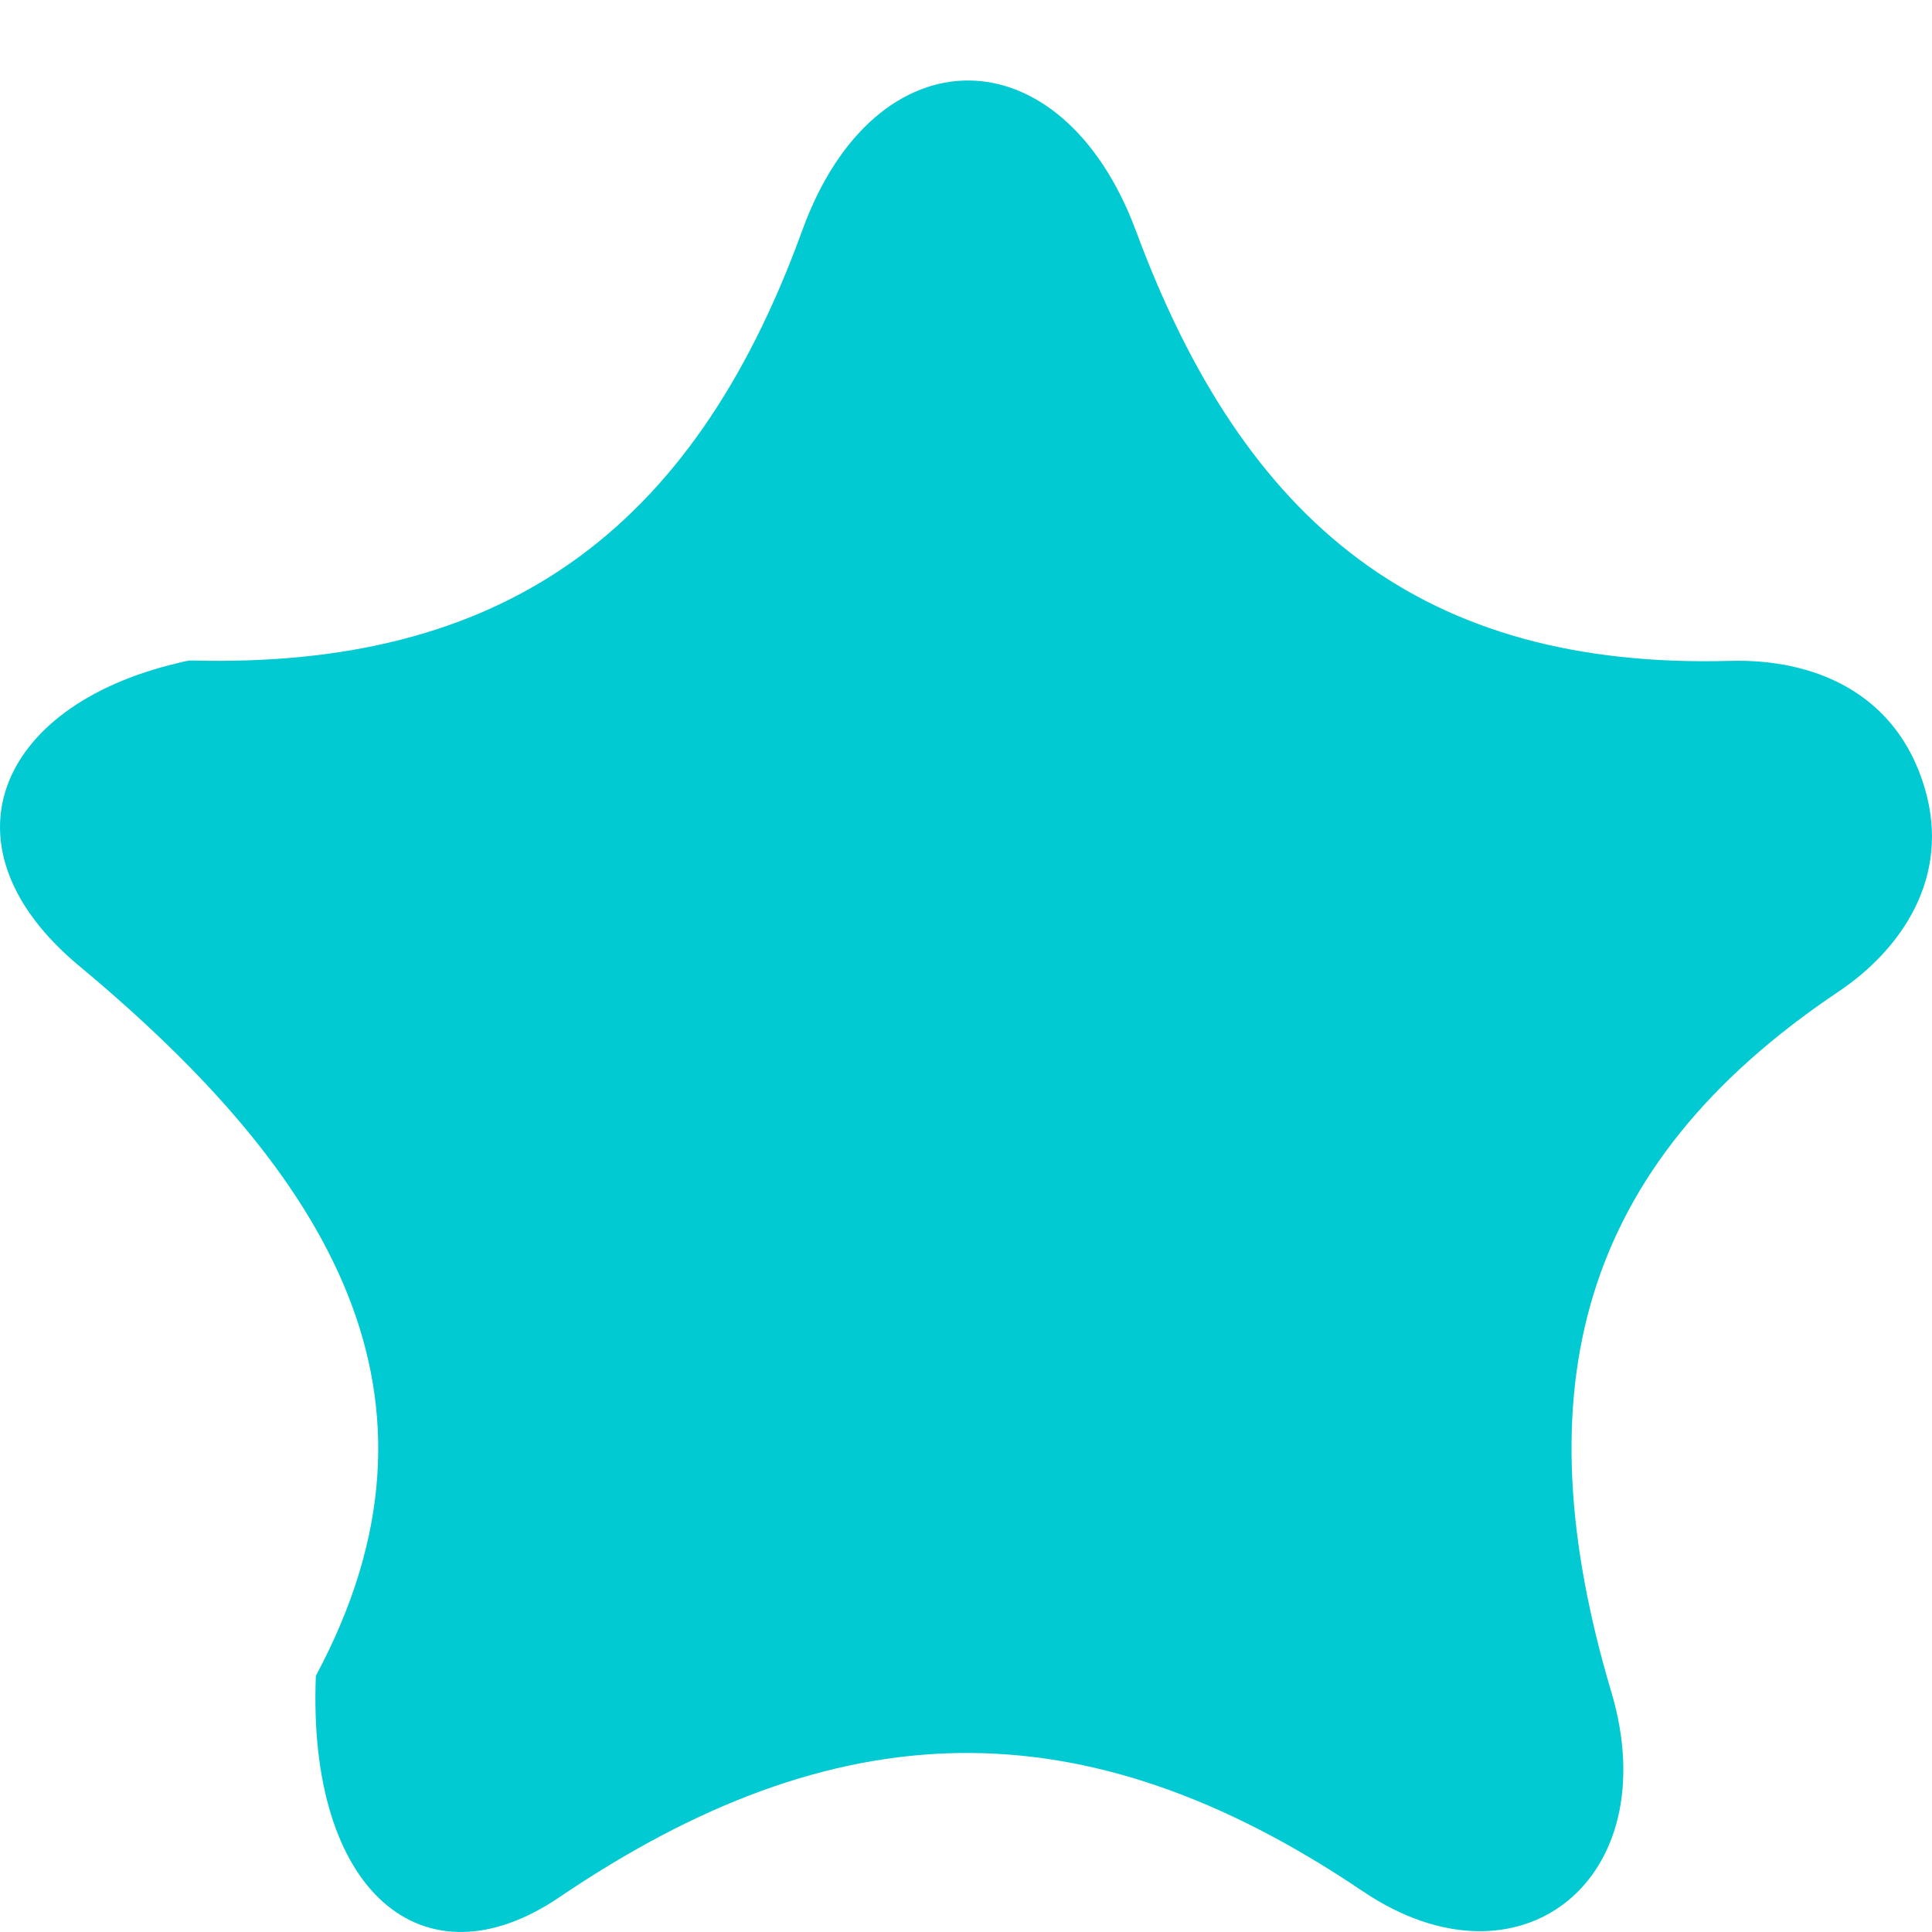
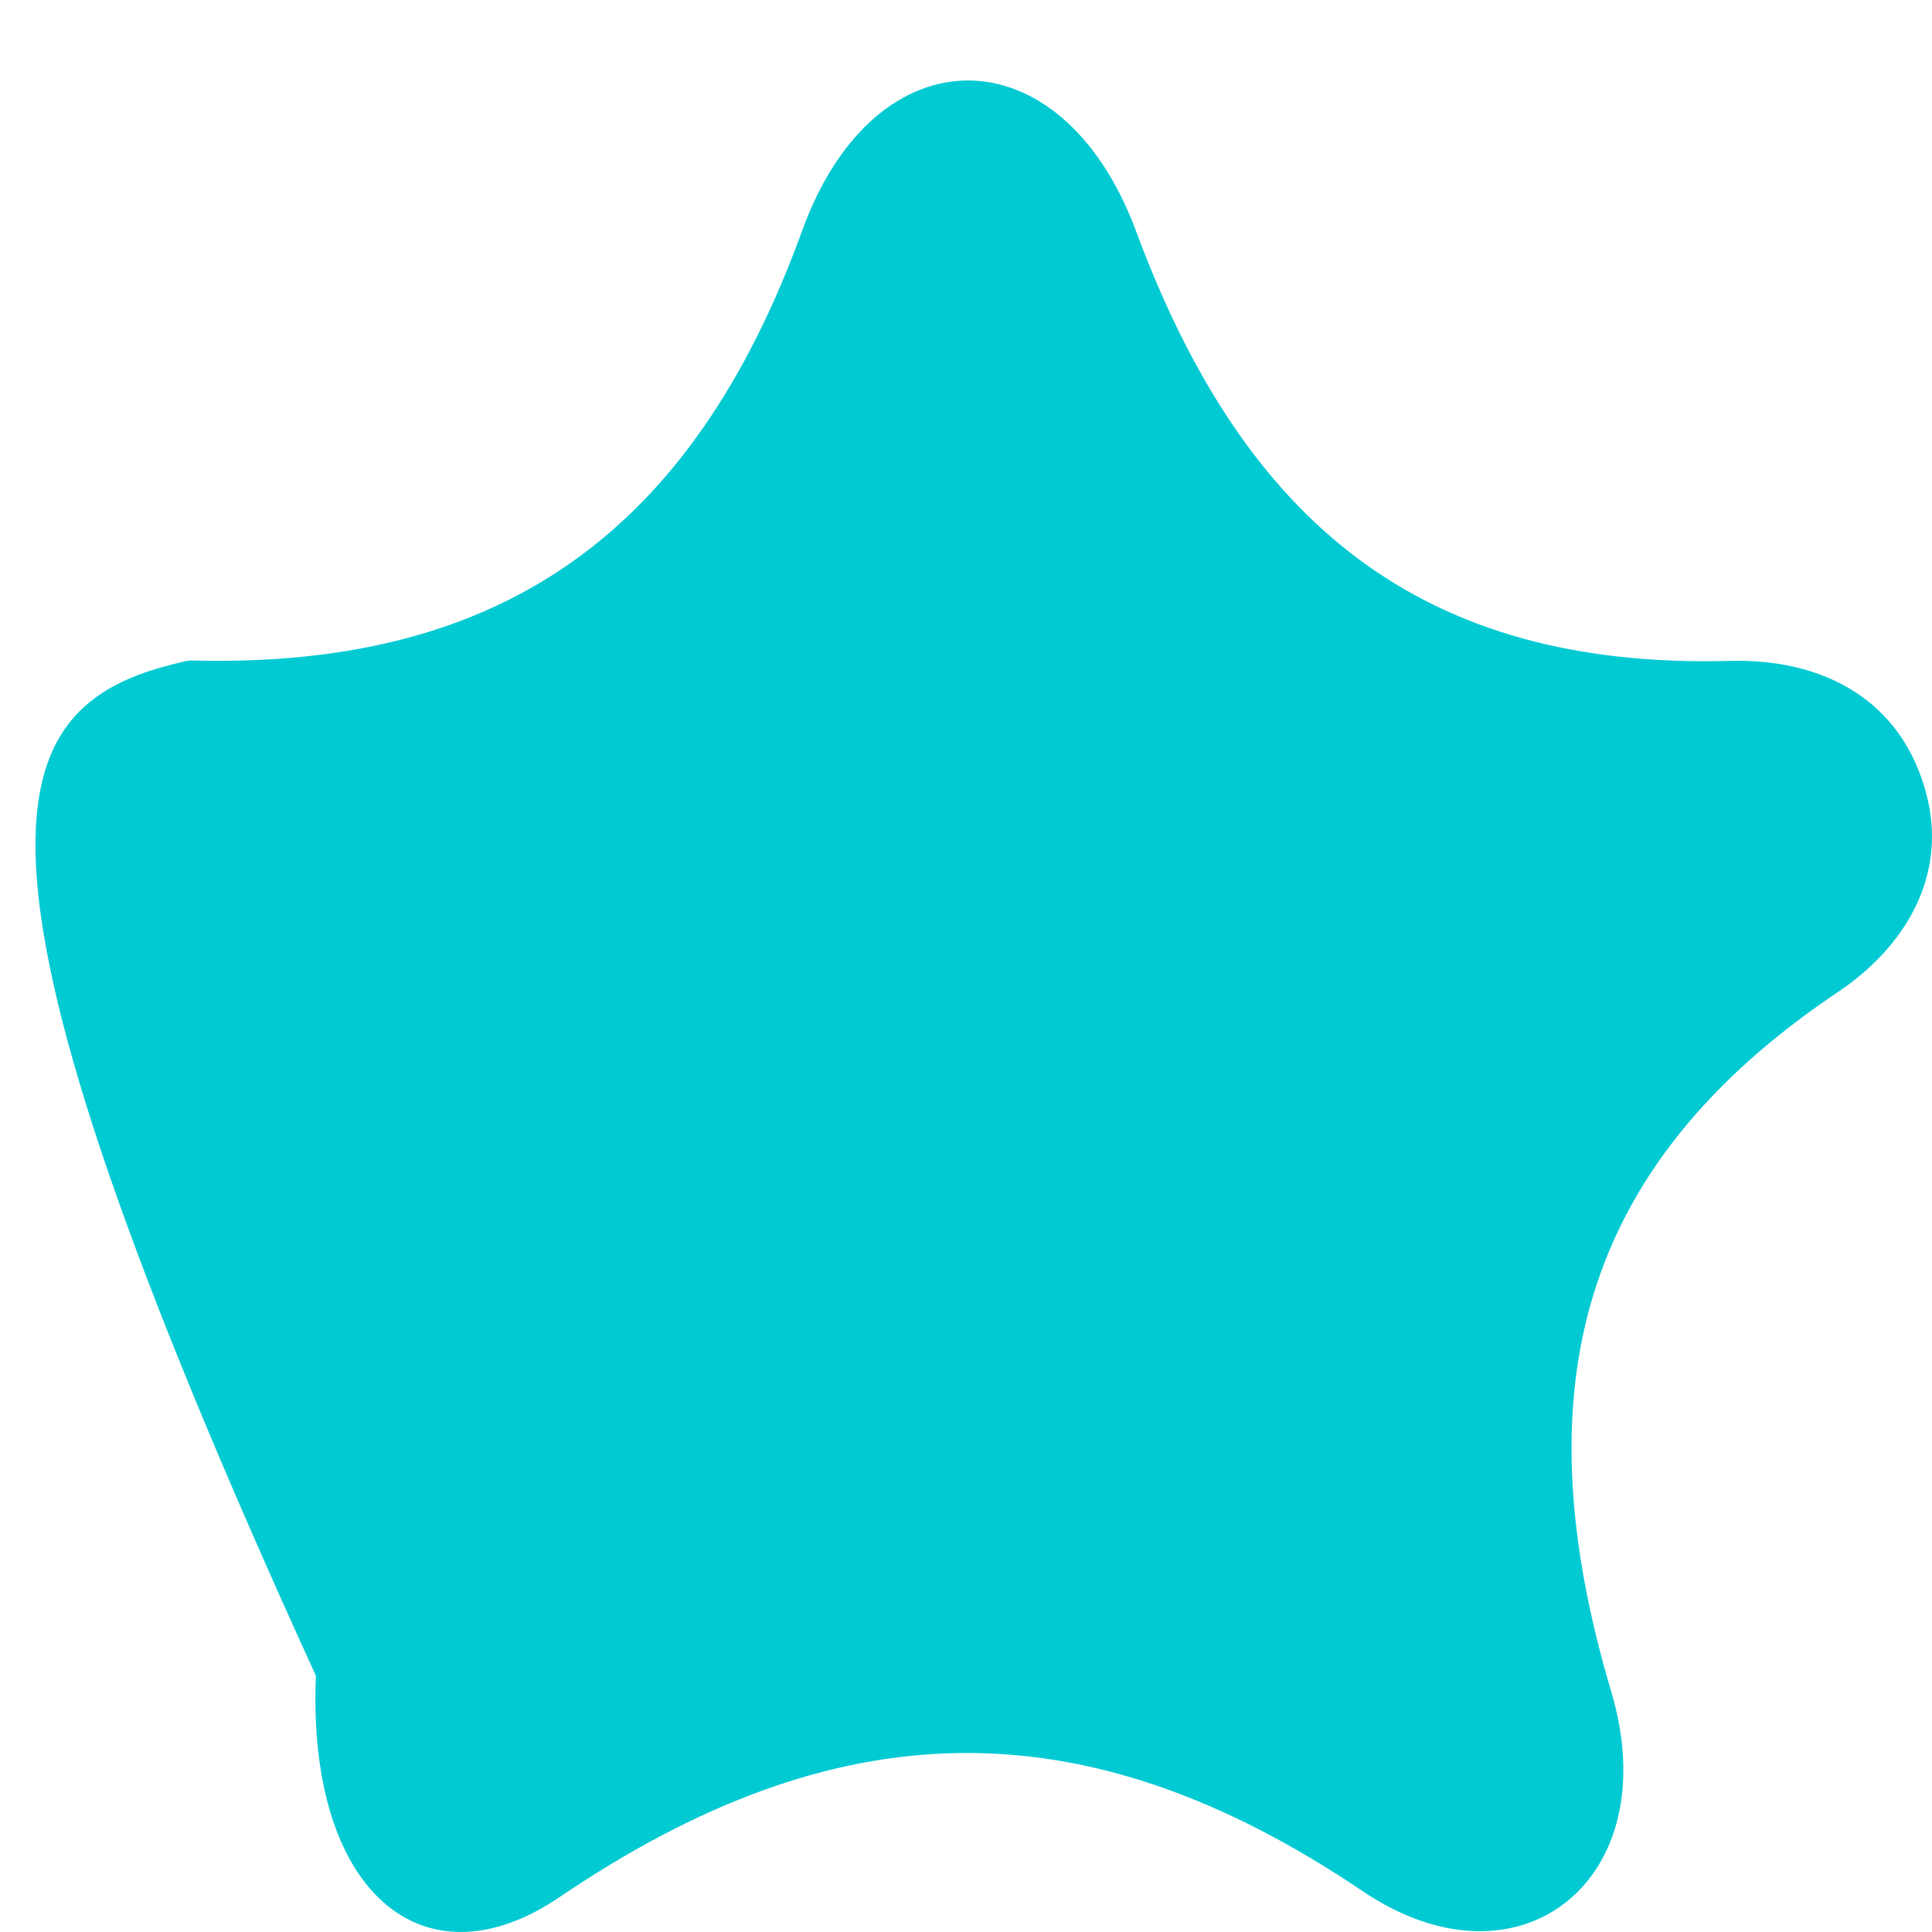
<svg xmlns="http://www.w3.org/2000/svg" width="16px" height="16px" viewBox="0 0 16 16" version="1.1">
  <title>icon / star-filled   copy 11</title>
  <g id="webapp-desktop" stroke="none" stroke-width="1" fill="none" fill-rule="evenodd">
    <g id="pagina-struttura-d" transform="translate(-1173, -2309)" fill="#02CAD3">
      <g id="Group-Copy-5" transform="translate(1138, 2309)">
        <g id="icon-/-star-filled---copy-10" transform="translate(35, 0)">
-           <path d="M2.616,13.878 C3.858,11.559 2.724,9.721 0.654,7.998 C-0.517,7.023 -0.036,5.851 1.465,5.493 C1.506,5.483 1.549,5.469 1.591,5.47 C4.129,5.536 5.727,4.437 6.644,1.908 C7.249,0.241 8.796,0.262 9.409,1.916 C10.307,4.339 11.782,5.544 14.33,5.473 C15.015,5.455 15.703,5.73 15.939,6.524 C16.161,7.268 15.742,7.866 15.226,8.212 C13.066,9.66 12.602,11.517 13.344,14.011 C13.806,15.562 12.587,16.541 11.285,15.662 C8.958,14.091 6.915,14.165 4.631,15.713 C3.505,16.476 2.542,15.667 2.616,13.878" id="Fill-1" />
+           <path d="M2.616,13.878 C-0.517,7.023 -0.036,5.851 1.465,5.493 C1.506,5.483 1.549,5.469 1.591,5.47 C4.129,5.536 5.727,4.437 6.644,1.908 C7.249,0.241 8.796,0.262 9.409,1.916 C10.307,4.339 11.782,5.544 14.33,5.473 C15.015,5.455 15.703,5.73 15.939,6.524 C16.161,7.268 15.742,7.866 15.226,8.212 C13.066,9.66 12.602,11.517 13.344,14.011 C13.806,15.562 12.587,16.541 11.285,15.662 C8.958,14.091 6.915,14.165 4.631,15.713 C3.505,16.476 2.542,15.667 2.616,13.878" id="Fill-1" />
        </g>
      </g>
    </g>
  </g>
</svg>